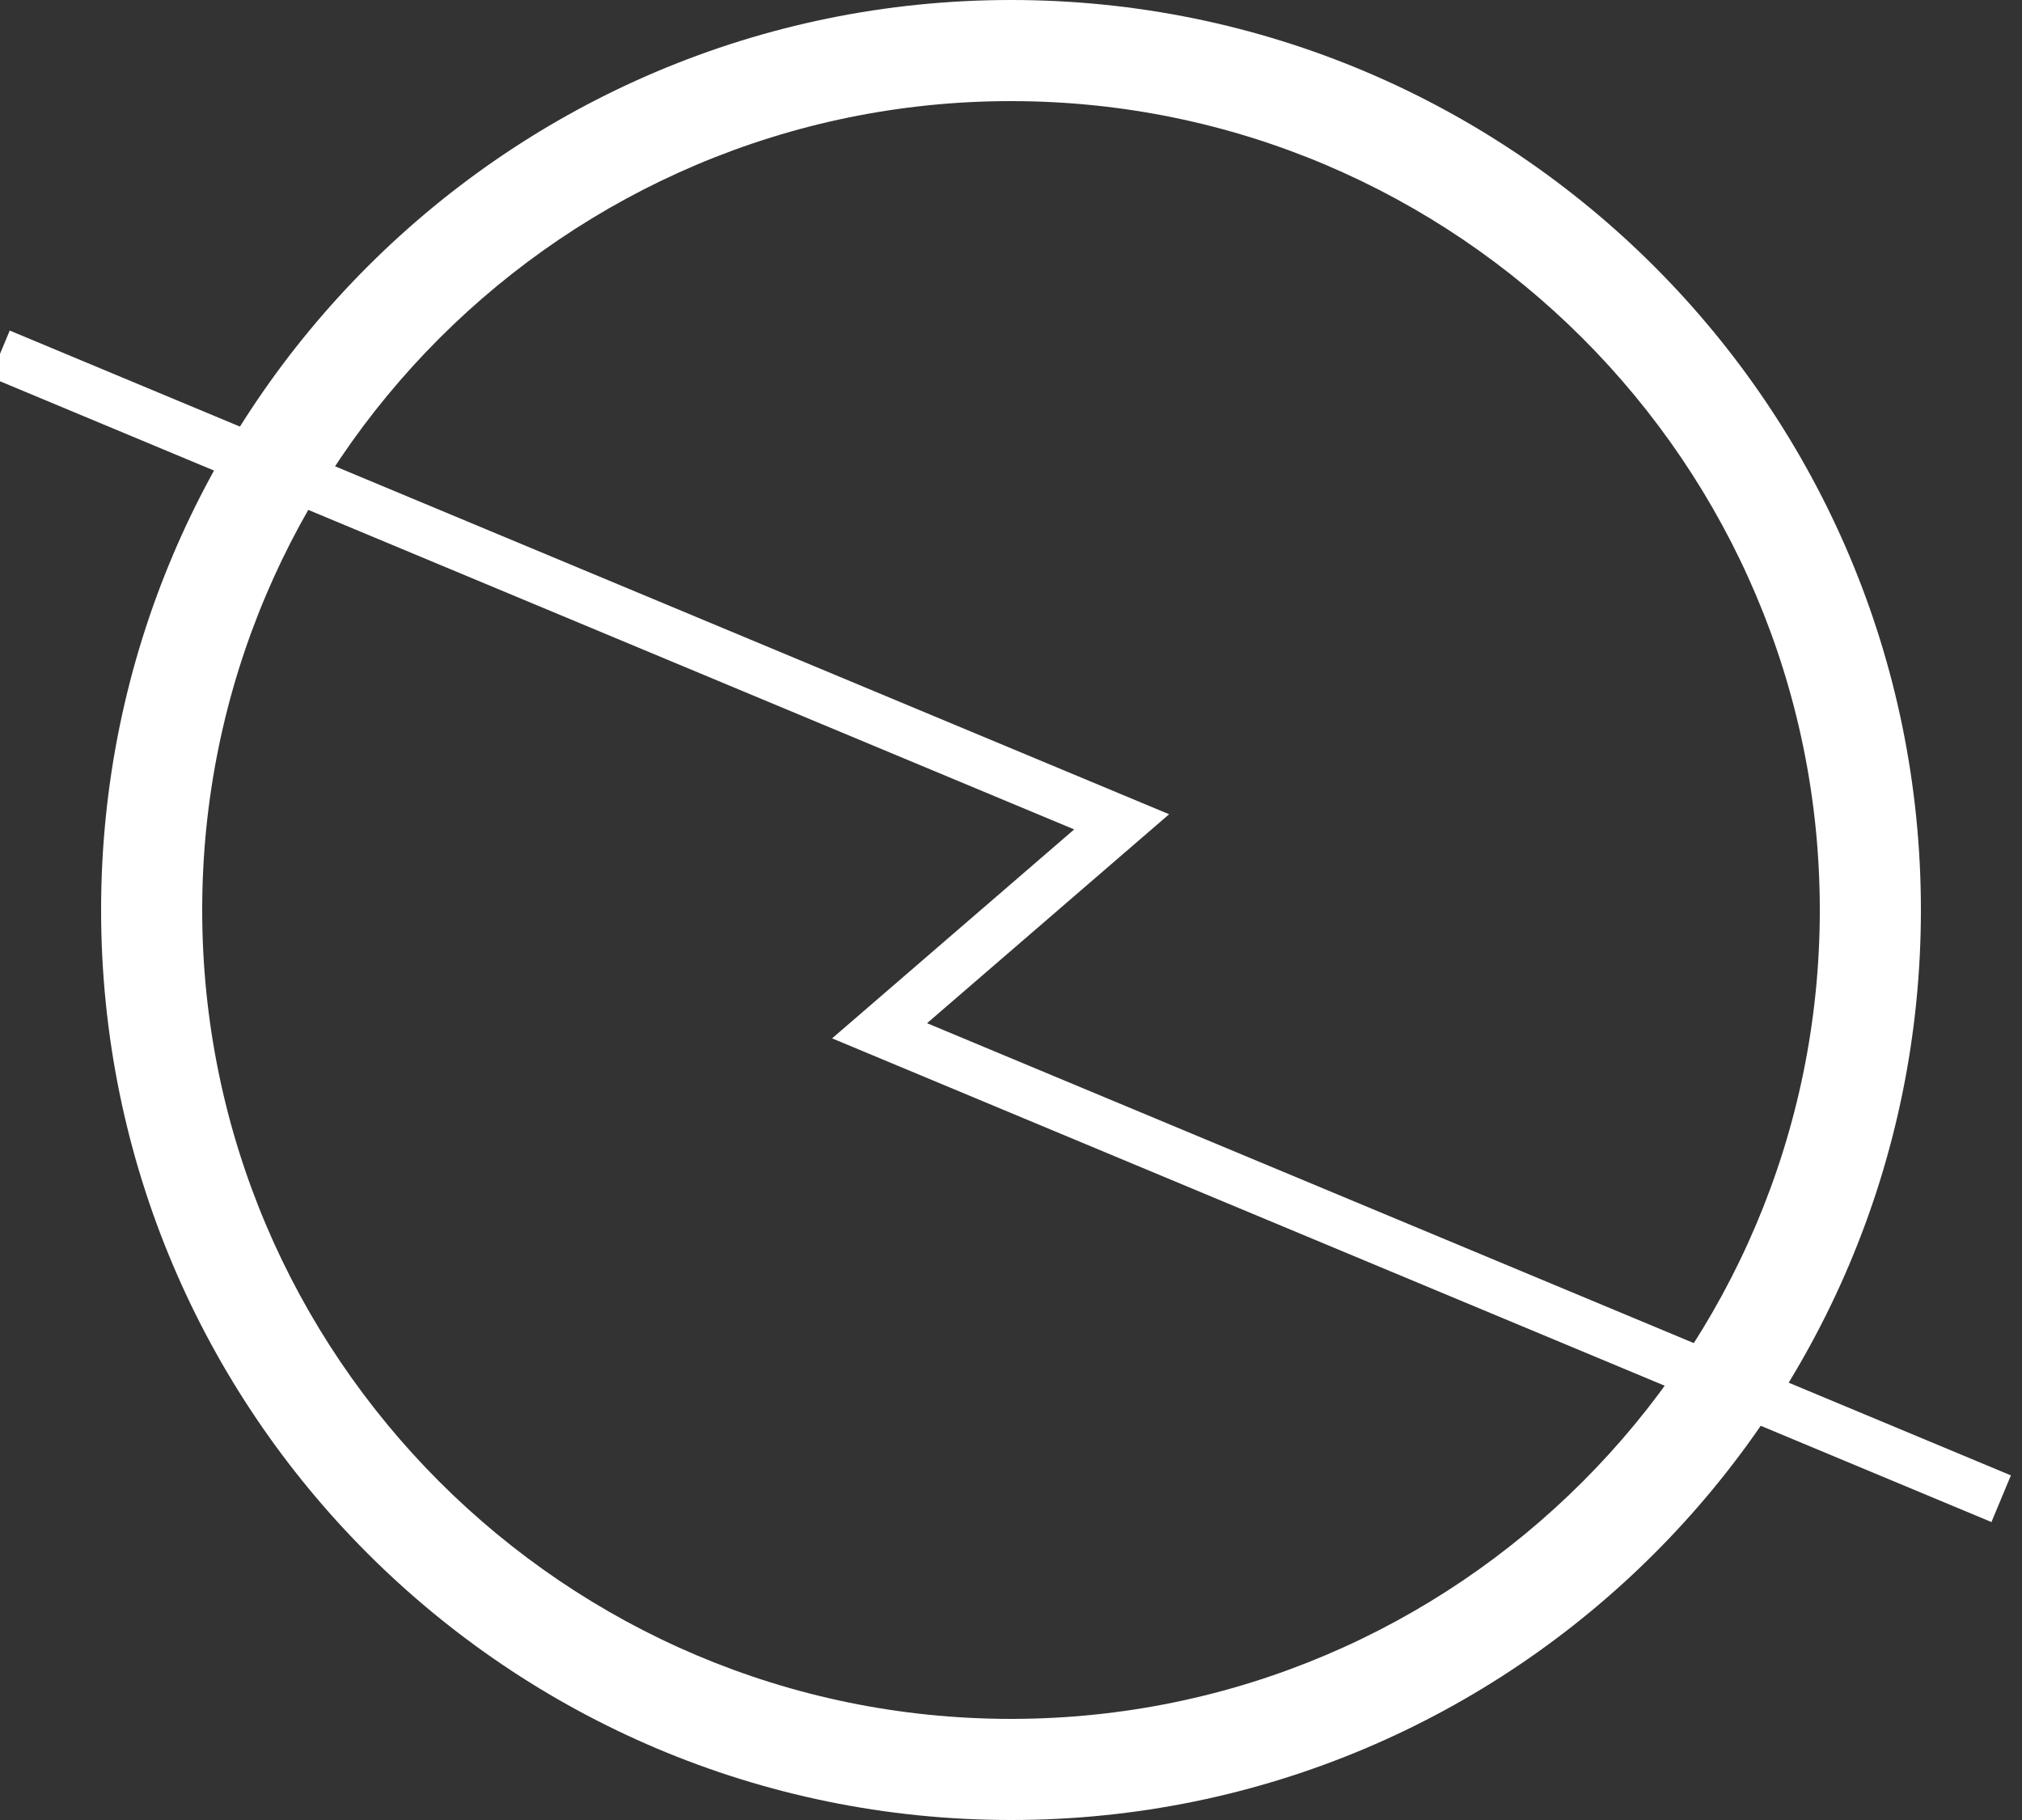
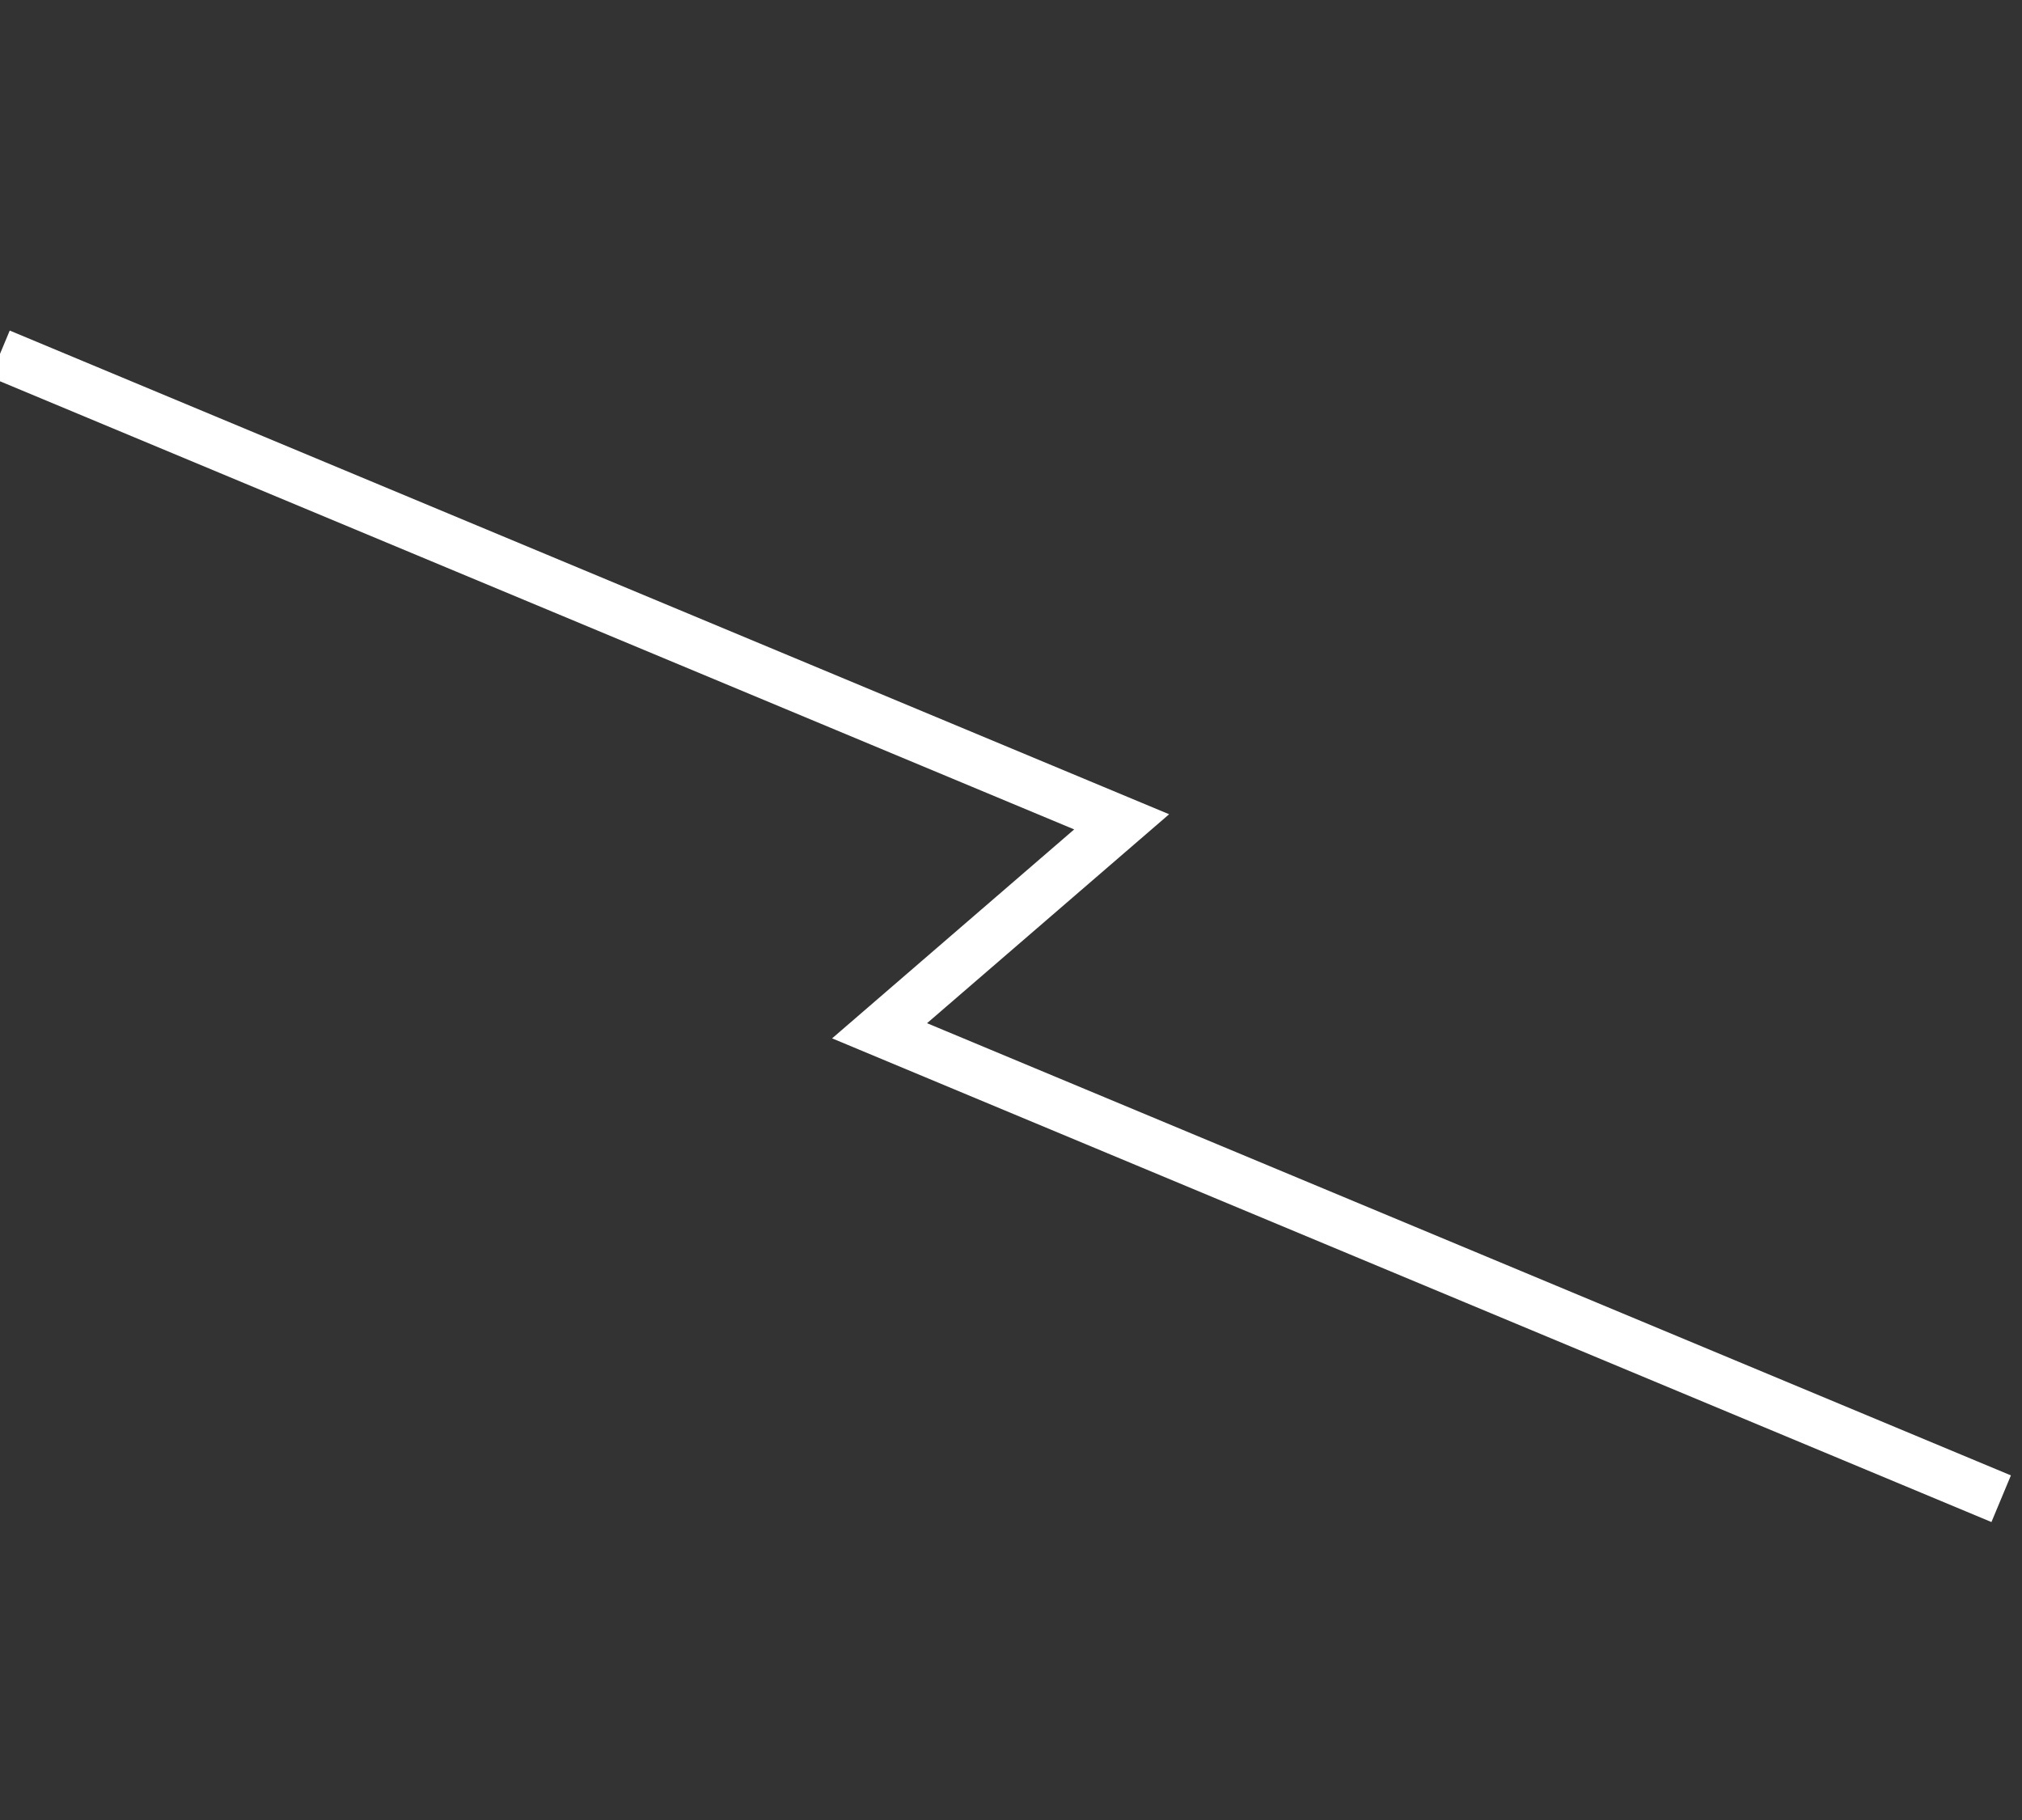
<svg xmlns="http://www.w3.org/2000/svg" width="40" height="36" viewBox="0 0 40 36">
  <rect x="0" y="0" width="40" height="36" fill="#333333" stroke="none" />
  <g fill="none" fill-rule="evenodd">
-     <path fill="#FFF" d="M20,0 C10.059,0 2,8.059 2,18 C2,27.941 10.059,36 20,36 C29.941,36 38,27.941 38,18 C38,8.059 29.941,0 20,0 M20,2 C28.822,2 36,9.178 36,18 C36,26.822 28.822,34 20,34 C11.178,34 4,26.822 4,18 C4,9.178 11.178,2 20,2" />
    <polyline stroke="#FFF" points="39.588 29.645 17.4 20.389 22.189 16.256 0 7" />
  </g>
</svg>